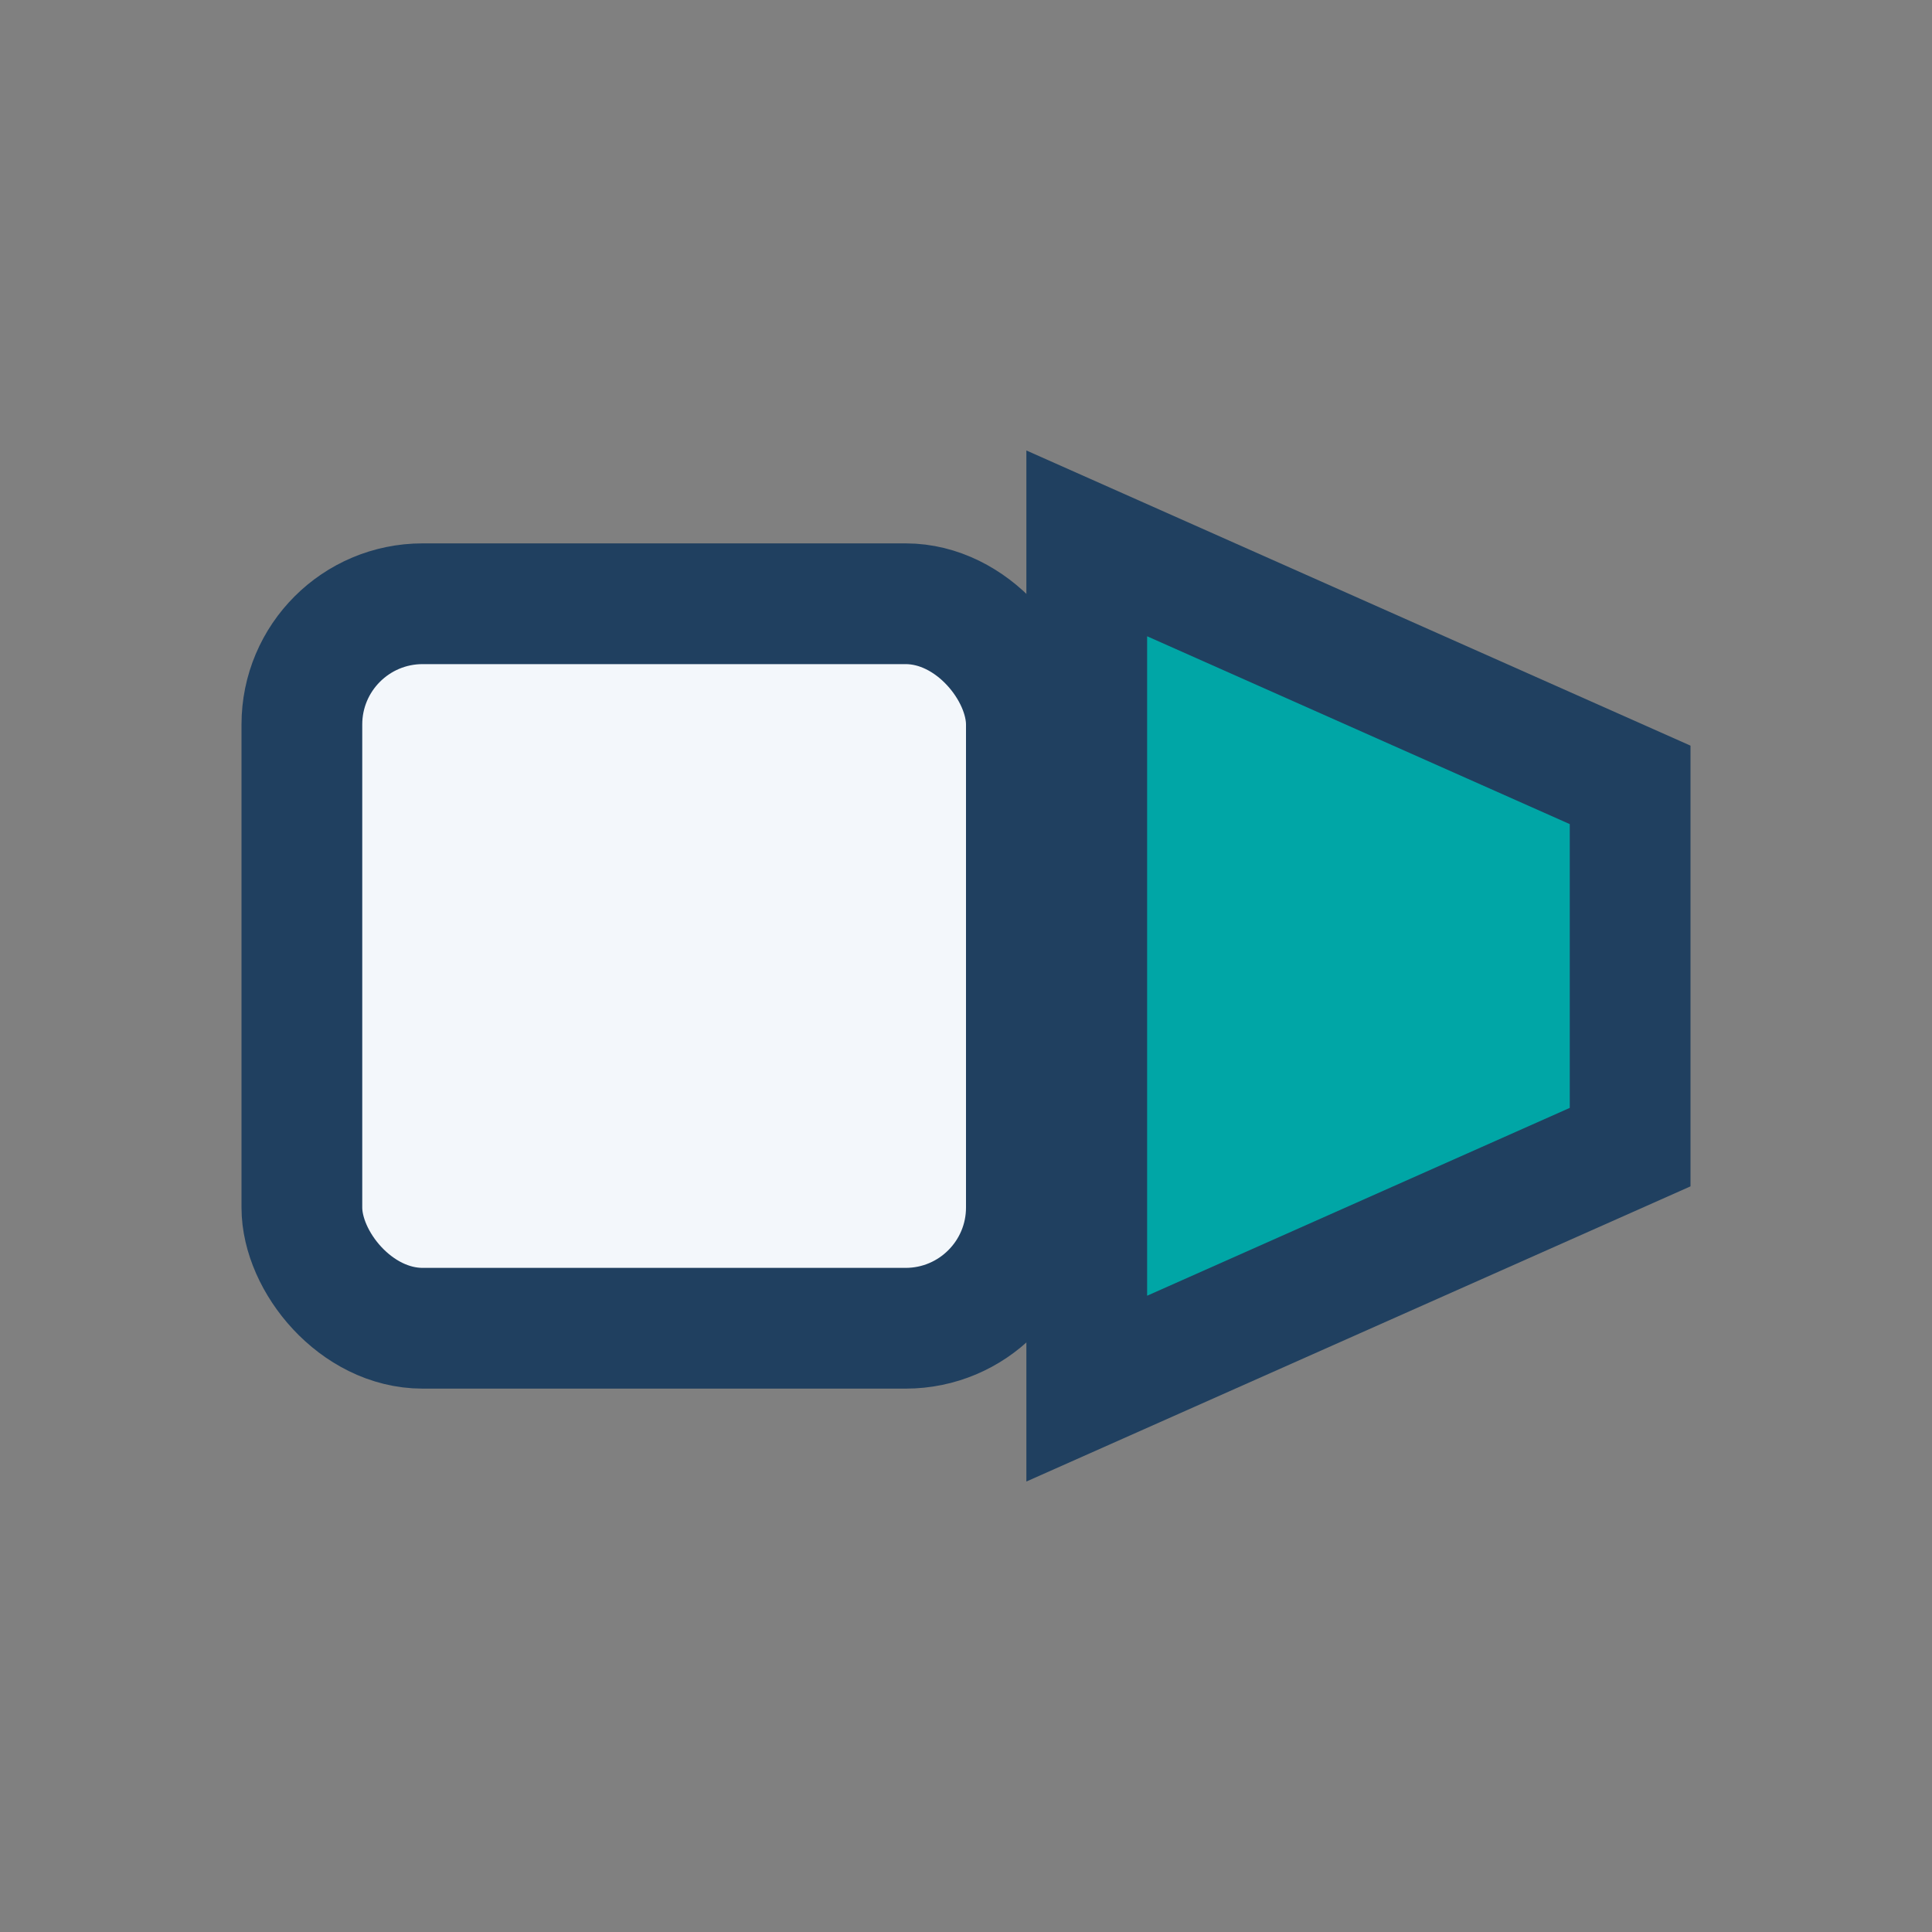
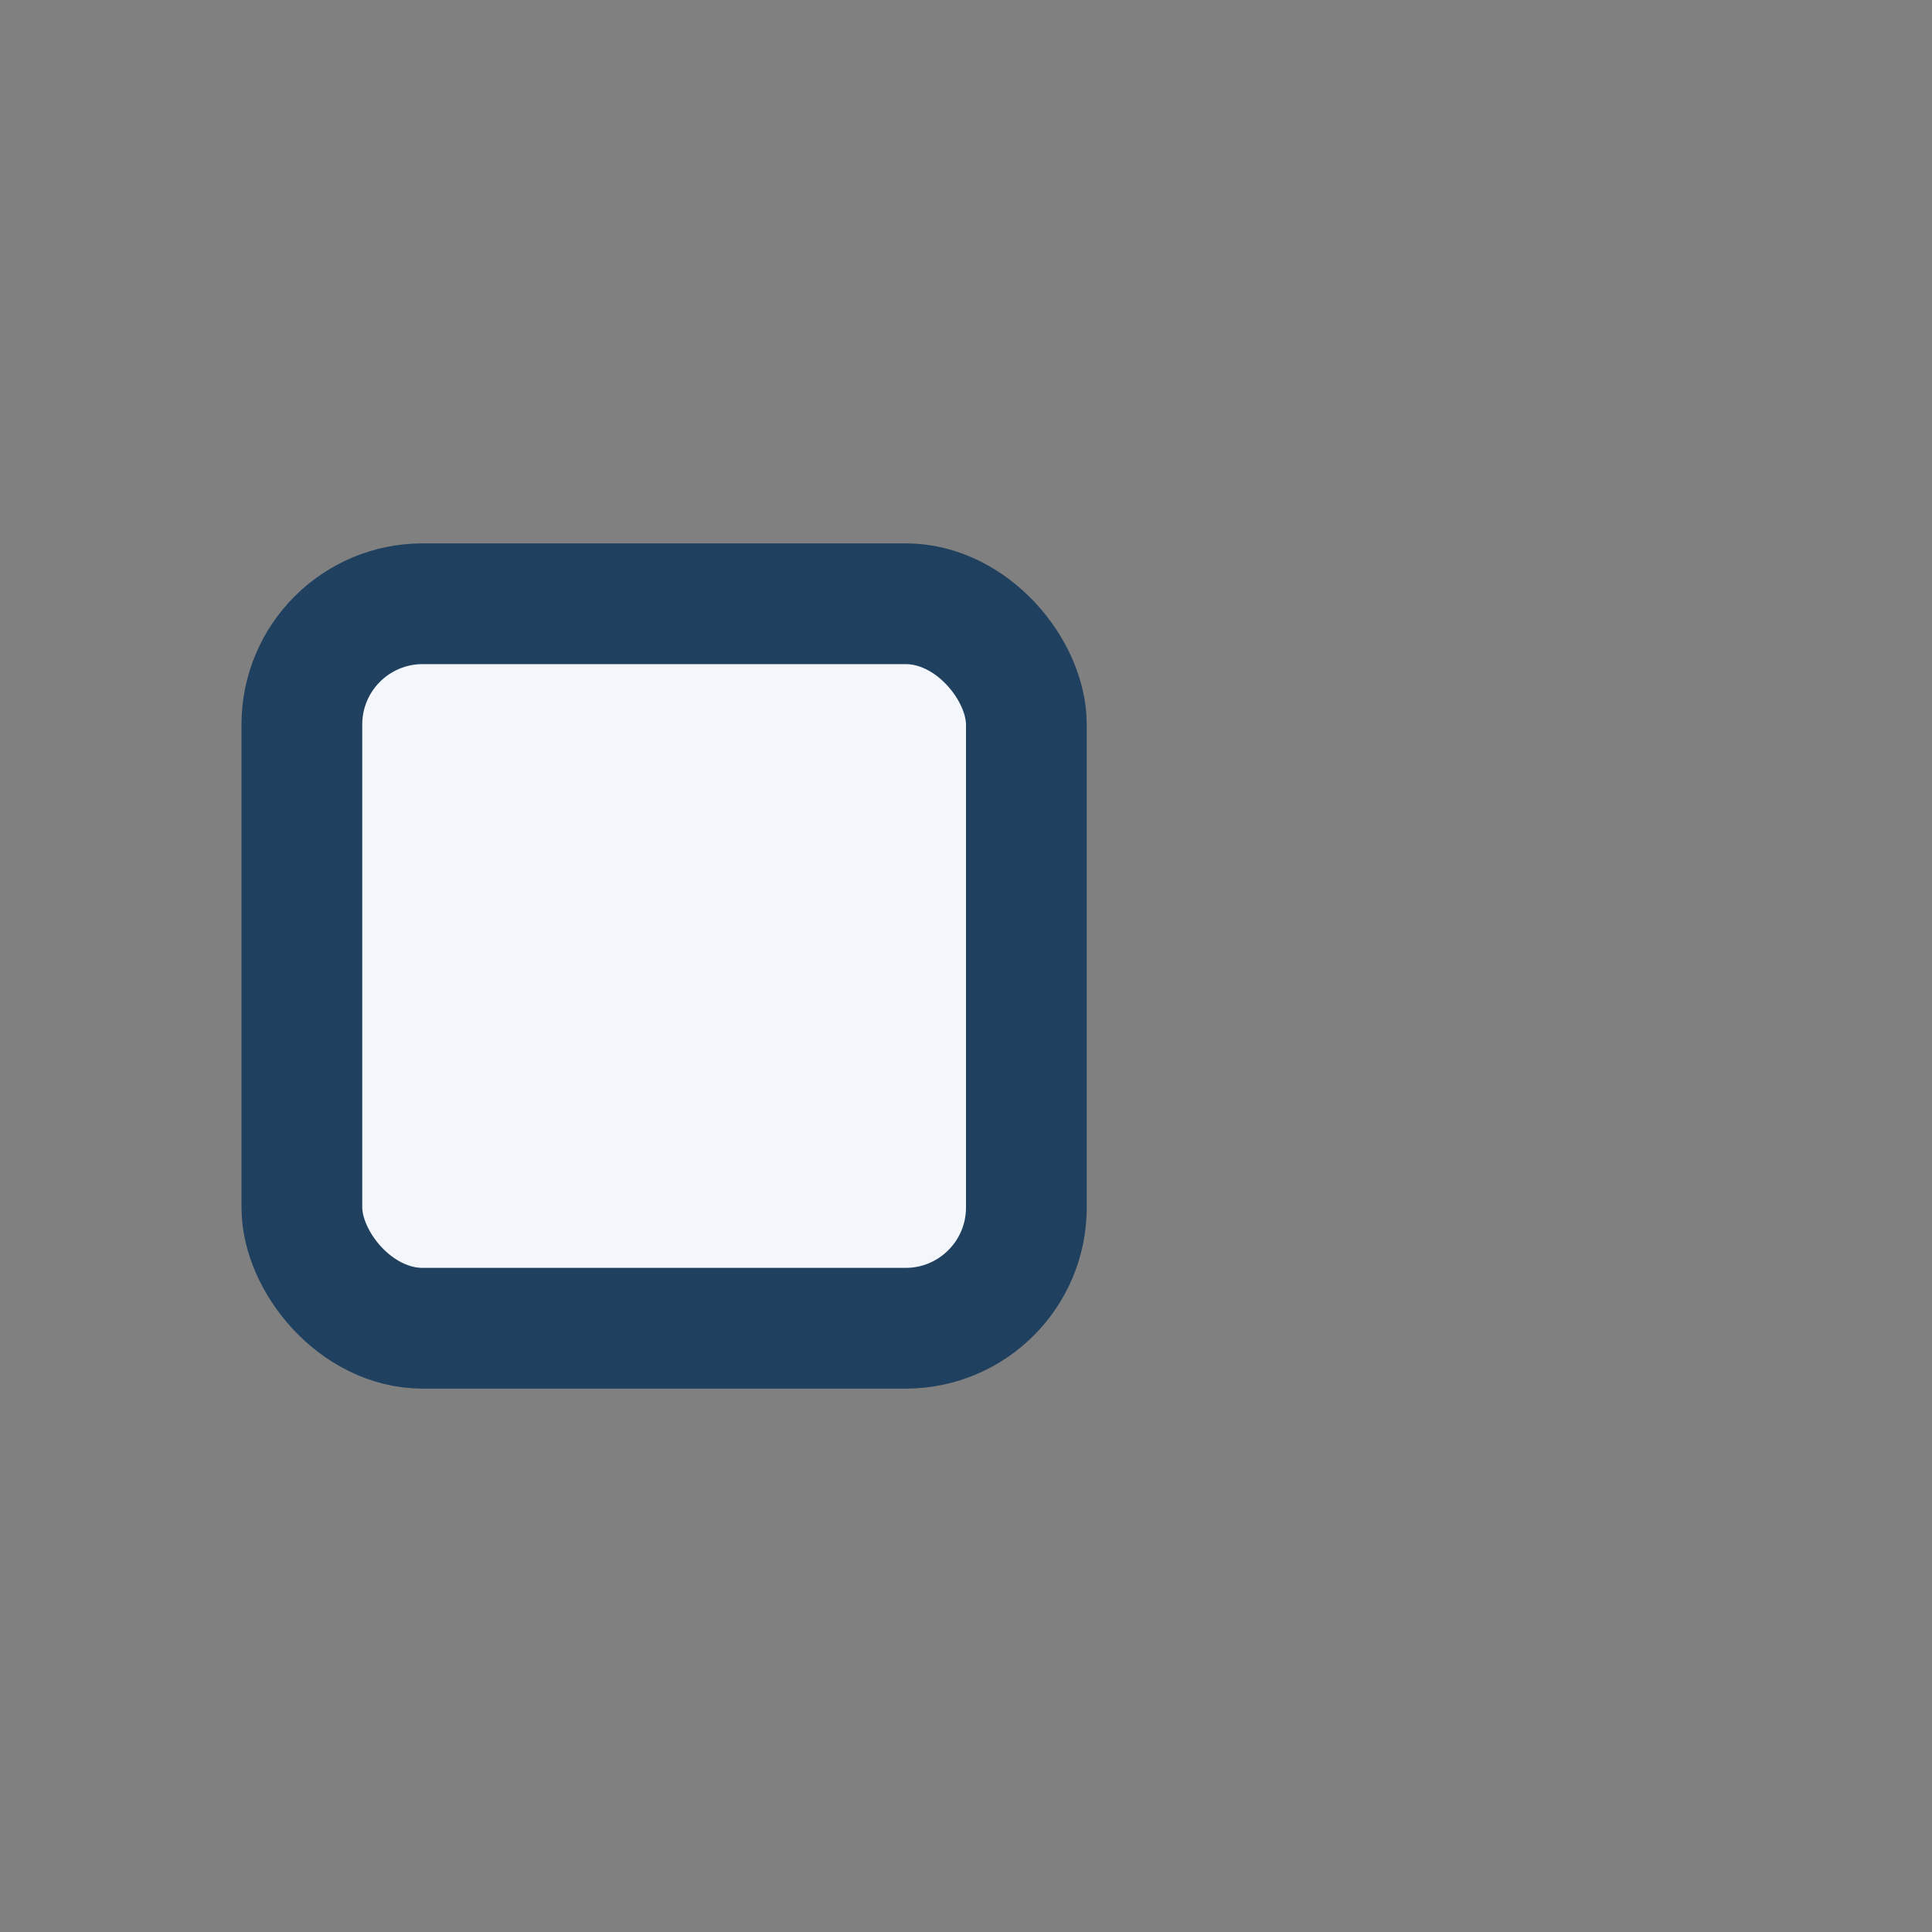
<svg xmlns="http://www.w3.org/2000/svg" width="32" height="32" viewBox="0 0 32 32">
  <rect x="0" y="0" width="32" height="32" fill="#808080" stroke="none" />
  <rect x="5" y="10" width="12" height="12" ry="2" fill="#F3F7FB" stroke="#204060" stroke-width="2" />
-   <polygon points="18,9 27,13 27,19 18,23" fill="#00A6A6" stroke="#204060" stroke-width="2" />
</svg>